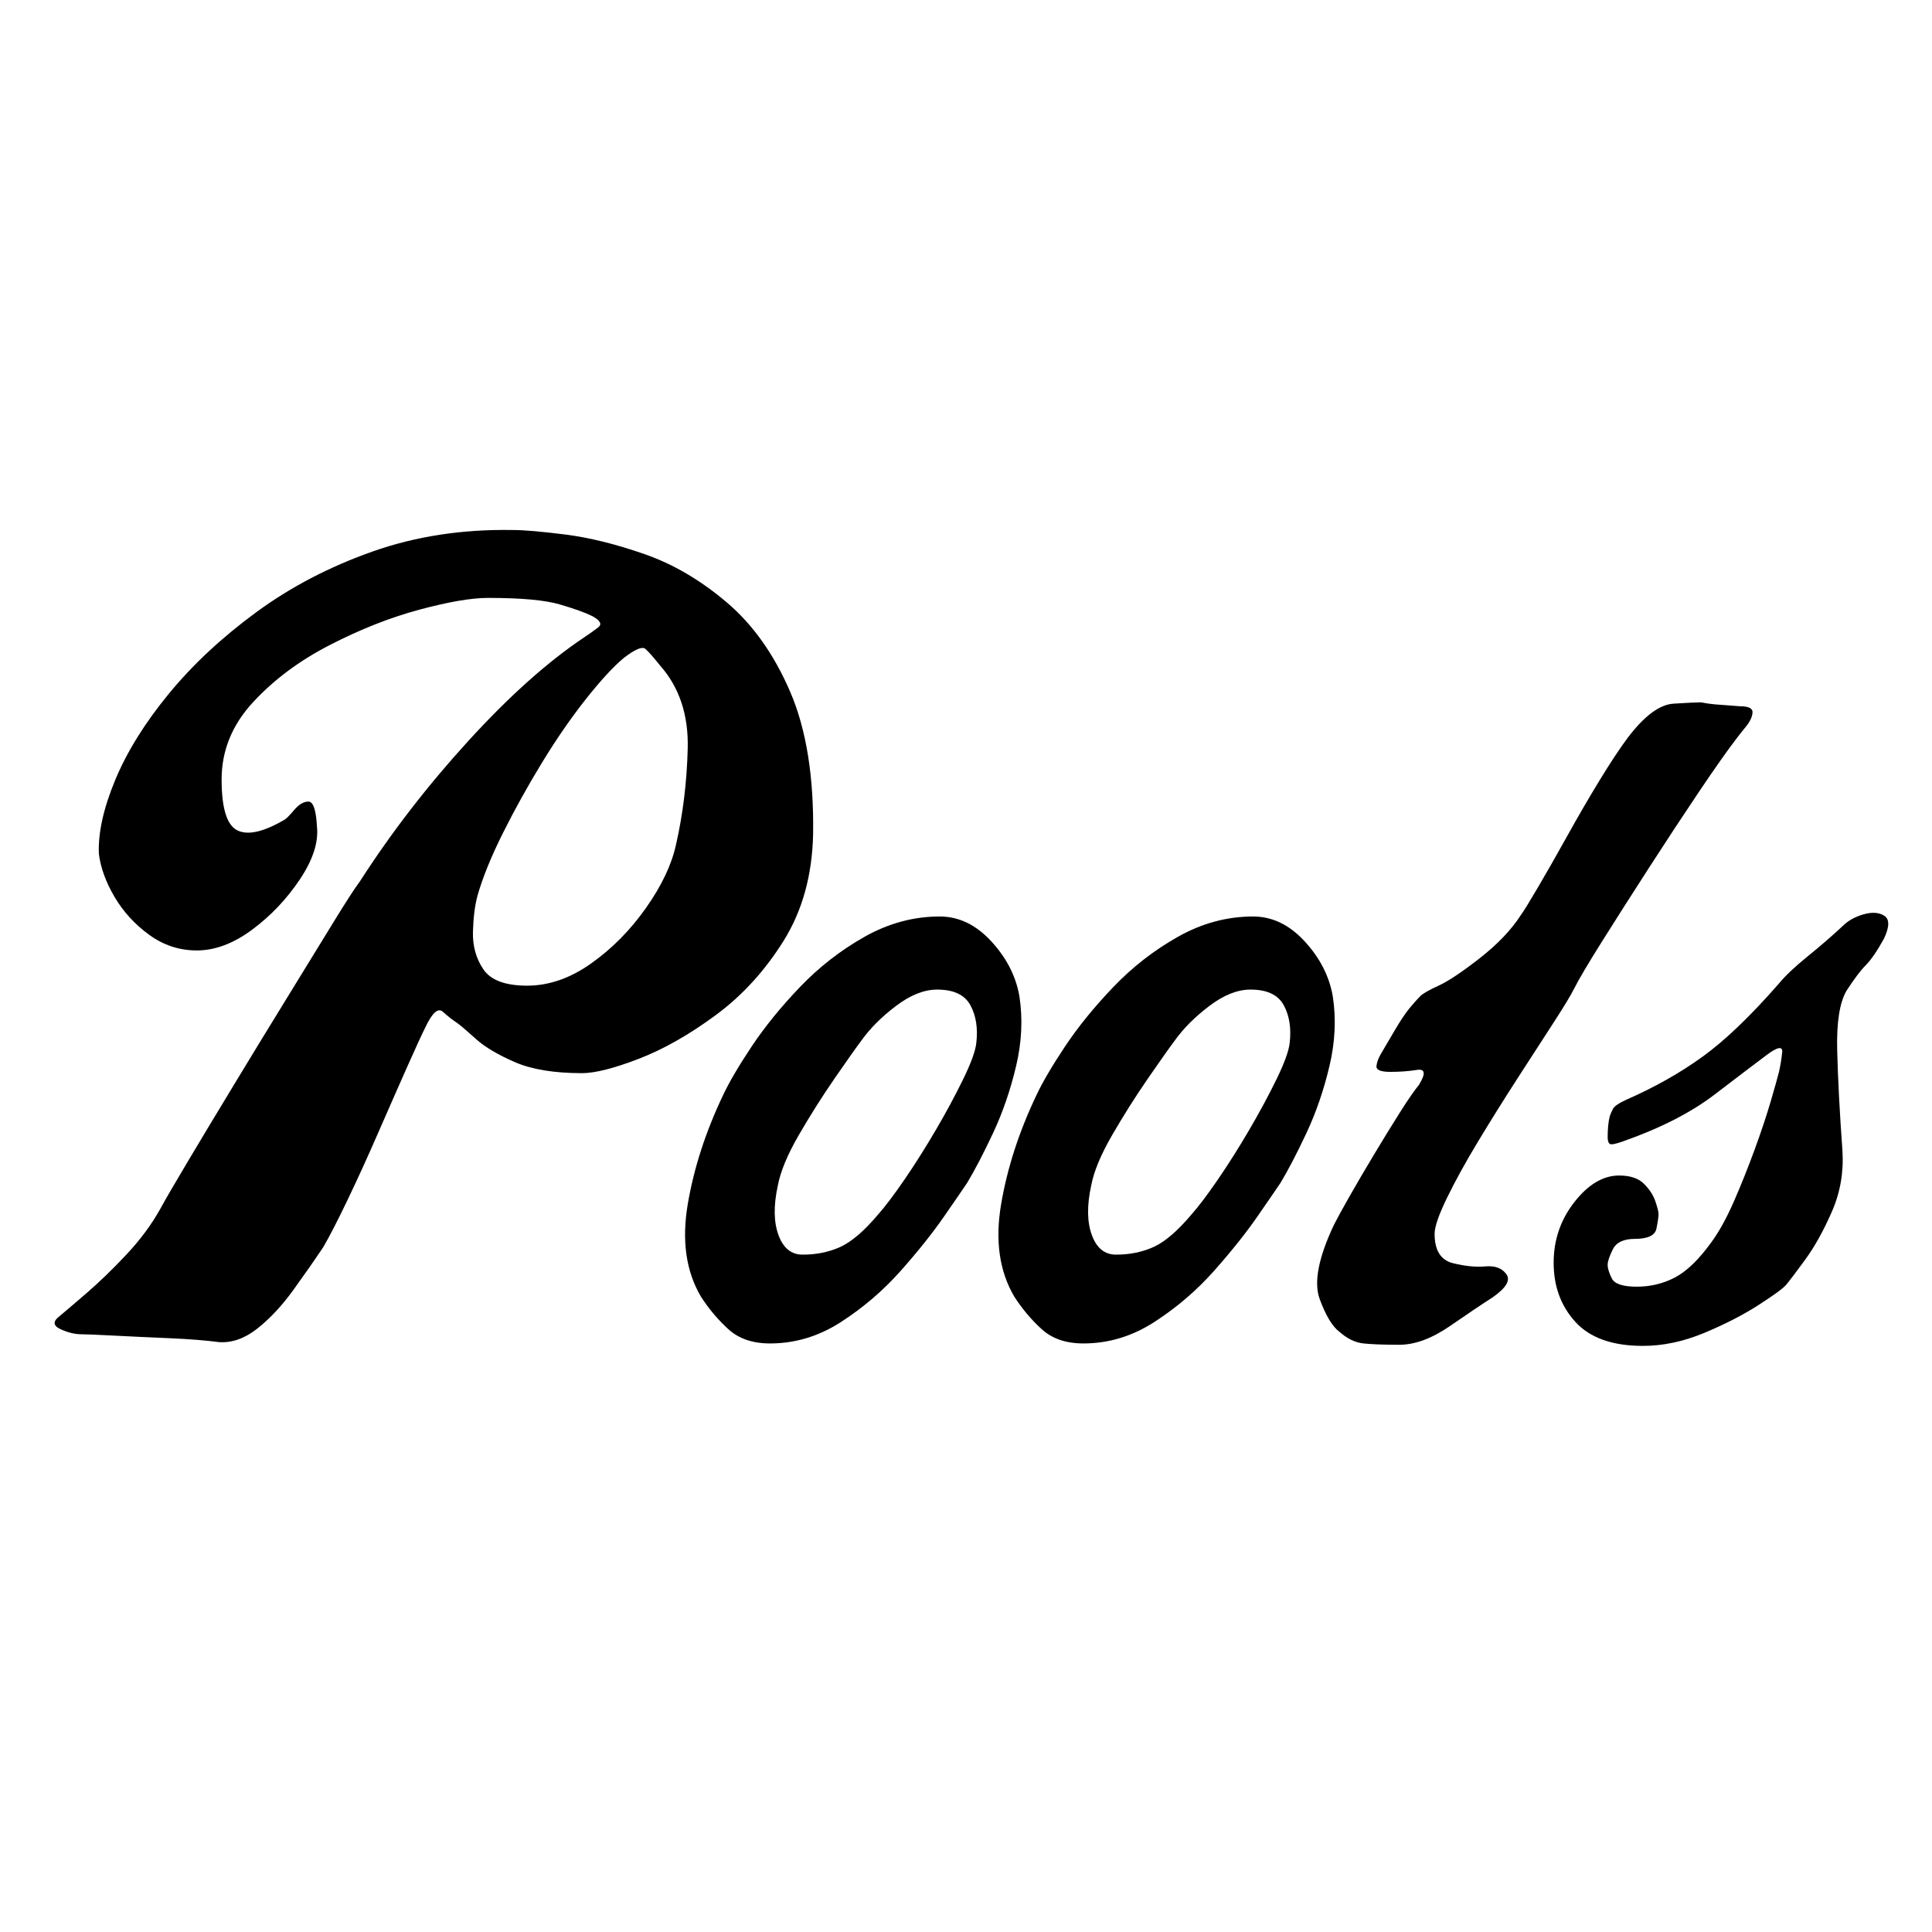
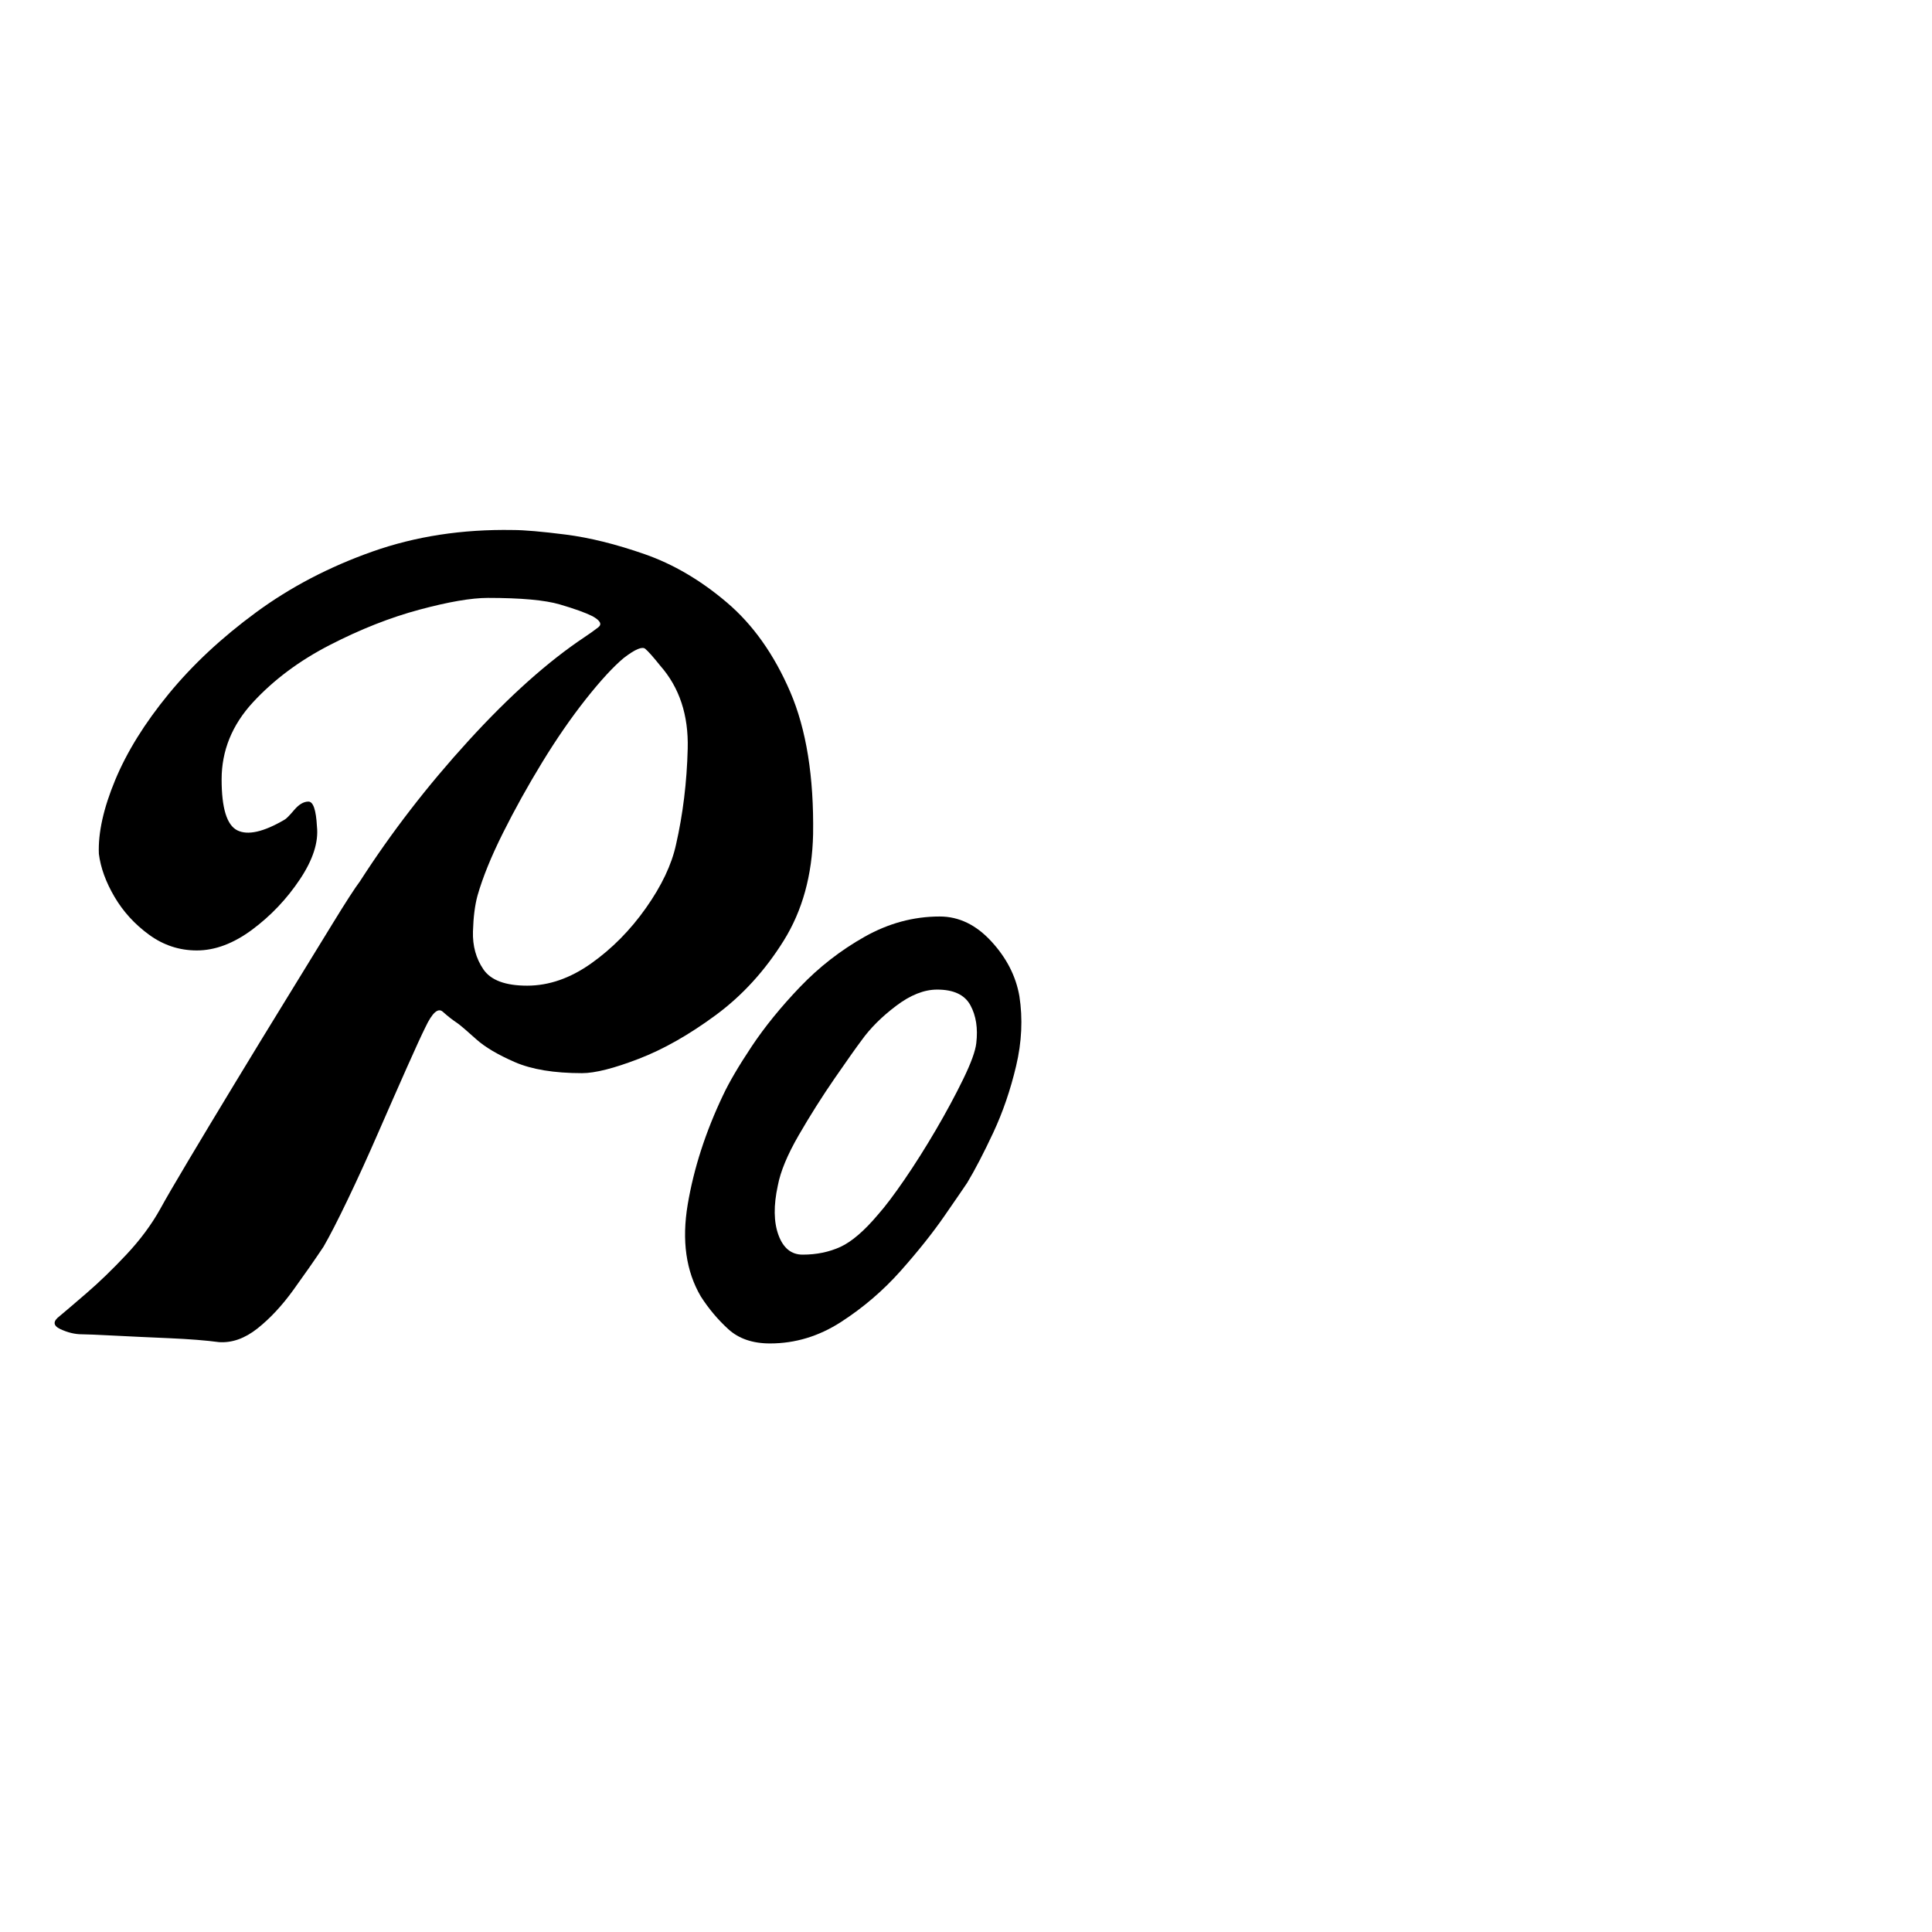
<svg xmlns="http://www.w3.org/2000/svg" width="945" zoomAndPan="magnify" viewBox="0 0 708.75 708.75" height="945" preserveAspectRatio="xMidYMid meet" version="1.0">
  <defs>
    <g />
  </defs>
  <g fill="#000000" fill-opacity="1">
    <g transform="translate(-35.575, 489.965)">
      <g>
        <path d="M 333.859 -183.938 C 333.535 -168.926 329.941 -155.91 323.078 -144.891 C 316.211 -133.879 307.91 -124.781 298.172 -117.594 C 288.43 -110.406 279.008 -105.055 269.906 -101.547 C 260.801 -98.035 253.859 -96.281 249.078 -96.281 C 238.859 -96.281 230.633 -97.633 224.406 -100.344 C 218.176 -103.062 213.461 -105.859 210.266 -108.734 C 207.078 -111.609 204.844 -113.523 203.562 -114.484 C 201.645 -115.754 199.805 -117.188 198.047 -118.781 C 196.297 -120.383 194.145 -118.473 191.594 -113.047 C 190.312 -110.484 188.07 -105.609 184.875 -98.422 C 181.688 -91.242 178.176 -83.266 174.344 -74.484 C 170.52 -65.703 166.77 -57.477 163.094 -49.812 C 159.414 -42.145 156.461 -36.398 154.234 -32.578 C 151.035 -27.785 147.359 -22.516 143.203 -16.766 C 139.055 -11.016 134.664 -6.301 130.031 -2.625 C 125.406 1.039 120.703 2.711 115.922 2.391 C 111.129 1.754 105.062 1.273 97.719 0.953 C 90.375 0.641 83.586 0.32 77.359 0 C 71.129 -0.32 67.219 -0.484 65.625 -0.484 C 63.062 -0.484 60.422 -1.117 57.703 -2.391 C 54.992 -3.672 54.922 -5.27 57.484 -7.188 C 59.398 -8.781 62.672 -11.57 67.297 -15.562 C 71.93 -19.551 76.801 -24.258 81.906 -29.688 C 87.008 -35.125 91.16 -40.719 94.359 -46.469 C 96.273 -49.977 99.707 -55.883 104.656 -64.188 C 109.602 -72.488 115.27 -81.906 121.656 -92.438 C 128.039 -102.977 134.426 -113.438 140.812 -123.812 C 147.207 -134.195 152.797 -143.301 157.578 -151.125 C 162.367 -158.945 165.723 -164.133 167.641 -166.688 C 179.141 -184.57 192.391 -201.734 207.391 -218.172 C 222.398 -234.617 236.613 -247.312 250.031 -256.25 C 251.945 -257.531 253.625 -258.727 255.062 -259.844 C 256.5 -260.969 255.781 -262.328 252.906 -263.922 C 250.352 -265.203 246.359 -266.641 240.922 -268.234 C 235.492 -269.828 226.711 -270.625 214.578 -270.625 C 208.516 -270.625 200.133 -269.188 189.438 -266.312 C 178.738 -263.438 167.801 -259.125 156.625 -253.375 C 145.445 -247.633 136.023 -240.613 128.359 -232.312 C 120.703 -224.008 116.875 -214.586 116.875 -204.047 C 116.875 -193.504 118.789 -187.273 122.625 -185.359 C 126.457 -183.453 132.203 -184.734 139.859 -189.203 C 140.504 -189.516 141.703 -190.707 143.453 -192.781 C 145.211 -194.863 146.969 -195.906 148.719 -195.906 C 150.477 -195.906 151.52 -192.867 151.844 -186.797 C 152.477 -181.055 150.398 -174.594 145.609 -167.406 C 140.816 -160.219 134.988 -154.066 128.125 -148.953 C 121.258 -143.848 114.473 -141.297 107.766 -141.297 C 101.379 -141.297 95.551 -143.211 90.281 -147.047 C 85.02 -150.879 80.789 -155.508 77.594 -160.938 C 74.406 -166.363 72.488 -171.633 71.844 -176.75 C 71.531 -184.406 73.523 -193.422 77.828 -203.797 C 82.141 -214.18 88.688 -224.723 97.469 -235.422 C 106.25 -246.117 116.945 -256.098 129.562 -265.359 C 142.176 -274.617 156.383 -282.039 172.188 -287.625 C 188 -293.219 205.164 -295.852 223.688 -295.531 C 227.832 -295.531 234.297 -294.973 243.078 -293.859 C 251.859 -292.742 261.52 -290.348 272.062 -286.672 C 282.602 -282.992 292.66 -277.082 302.234 -268.938 C 311.816 -260.801 319.562 -249.867 325.469 -236.141 C 331.375 -222.41 334.172 -205.008 333.859 -183.938 Z M 283.562 -180.094 C 286.113 -191.27 287.547 -203.004 287.859 -215.297 C 288.18 -227.598 284.832 -237.738 277.812 -245.719 C 275.258 -248.914 273.422 -250.988 272.297 -251.938 C 271.18 -252.895 268.551 -251.781 264.406 -248.594 C 260.57 -245.395 255.938 -240.363 250.5 -233.5 C 245.07 -226.633 239.723 -218.891 234.453 -210.266 C 229.191 -201.648 224.406 -193.031 220.094 -184.406 C 215.781 -175.781 212.664 -168.117 210.75 -161.422 C 209.789 -157.91 209.234 -153.52 209.078 -148.25 C 208.922 -142.977 210.195 -138.348 212.906 -134.359 C 215.625 -130.367 220.973 -128.375 228.953 -128.375 C 236.93 -128.375 244.754 -131.086 252.422 -136.516 C 260.086 -141.941 266.789 -148.723 272.531 -156.859 C 278.281 -165.004 281.957 -172.75 283.562 -180.094 Z M 283.562 -180.094 " />
      </g>
    </g>
  </g>
  <g fill="#000000" fill-opacity="1">
    <g transform="translate(233.617, 489.965)">
      <g>
        <path d="M 140.344 -124.531 C 141.625 -116.227 141.223 -107.688 139.141 -98.906 C 137.066 -90.125 134.273 -81.977 130.766 -74.469 C 127.254 -66.969 124.062 -60.828 121.188 -56.047 C 119.906 -54.129 117.109 -50.055 112.797 -43.828 C 108.484 -37.598 103.133 -30.891 96.75 -23.703 C 90.363 -16.523 83.098 -10.301 74.953 -5.031 C 66.816 0.238 58.117 2.875 48.859 2.875 C 42.473 2.875 37.363 1.117 33.531 -2.391 C 29.695 -5.898 26.344 -9.895 23.469 -14.375 C 18.039 -23.633 16.441 -34.891 18.672 -48.141 C 20.91 -61.391 25.223 -74.723 31.609 -88.141 C 33.848 -92.922 37.359 -98.906 42.141 -106.094 C 46.93 -113.281 52.836 -120.547 59.859 -127.891 C 66.891 -135.234 74.797 -141.379 83.578 -146.328 C 92.359 -151.273 101.539 -153.75 111.125 -153.75 C 118.145 -153.75 124.445 -150.711 130.031 -144.641 C 135.625 -138.578 139.062 -131.875 140.344 -124.531 Z M 124.531 -107.297 C 125.176 -112.723 124.457 -117.352 122.375 -121.188 C 120.301 -125.02 116.234 -126.938 110.172 -126.938 C 105.379 -126.938 100.348 -124.938 95.078 -120.938 C 89.805 -116.945 85.578 -112.719 82.391 -108.25 C 80.473 -105.695 77.195 -101.066 72.562 -94.359 C 67.938 -87.648 63.547 -80.703 59.391 -73.516 C 55.242 -66.336 52.691 -60.191 51.734 -55.078 C 50.129 -47.734 50.207 -41.664 51.969 -36.875 C 53.727 -32.094 56.68 -29.703 60.828 -29.703 C 65.941 -29.703 70.57 -30.656 74.719 -32.562 C 78.875 -34.477 83.504 -38.473 88.609 -44.547 C 91.16 -47.422 94.352 -51.648 98.188 -57.234 C 102.02 -62.828 105.852 -68.895 109.688 -75.438 C 113.52 -81.988 116.875 -88.219 119.75 -94.125 C 122.625 -100.031 124.219 -104.422 124.531 -107.297 Z M 124.531 -107.297 " />
      </g>
    </g>
  </g>
  <g fill="#000000" fill-opacity="1">
    <g transform="translate(348.574, 489.965)">
      <g>
-         <path d="M 140.344 -124.531 C 141.625 -116.227 141.223 -107.688 139.141 -98.906 C 137.066 -90.125 134.273 -81.977 130.766 -74.469 C 127.254 -66.969 124.062 -60.828 121.188 -56.047 C 119.906 -54.129 117.109 -50.055 112.797 -43.828 C 108.484 -37.598 103.133 -30.891 96.75 -23.703 C 90.363 -16.523 83.098 -10.301 74.953 -5.031 C 66.816 0.238 58.117 2.875 48.859 2.875 C 42.473 2.875 37.363 1.117 33.531 -2.391 C 29.695 -5.898 26.344 -9.895 23.469 -14.375 C 18.039 -23.633 16.441 -34.891 18.672 -48.141 C 20.91 -61.391 25.223 -74.723 31.609 -88.141 C 33.848 -92.922 37.359 -98.906 42.141 -106.094 C 46.93 -113.281 52.836 -120.547 59.859 -127.891 C 66.891 -135.234 74.797 -141.379 83.578 -146.328 C 92.359 -151.273 101.539 -153.75 111.125 -153.75 C 118.145 -153.75 124.445 -150.711 130.031 -144.641 C 135.625 -138.578 139.062 -131.875 140.344 -124.531 Z M 124.531 -107.297 C 125.176 -112.723 124.457 -117.352 122.375 -121.188 C 120.301 -125.02 116.234 -126.938 110.172 -126.938 C 105.379 -126.938 100.348 -124.938 95.078 -120.938 C 89.805 -116.945 85.578 -112.719 82.391 -108.25 C 80.473 -105.695 77.195 -101.066 72.562 -94.359 C 67.938 -87.648 63.547 -80.703 59.391 -73.516 C 55.242 -66.336 52.691 -60.191 51.734 -55.078 C 50.129 -47.734 50.207 -41.664 51.969 -36.875 C 53.727 -32.094 56.68 -29.703 60.828 -29.703 C 65.941 -29.703 70.57 -30.656 74.719 -32.562 C 78.875 -34.477 83.504 -38.473 88.609 -44.547 C 91.16 -47.422 94.352 -51.648 98.188 -57.234 C 102.02 -62.828 105.852 -68.895 109.688 -75.438 C 113.52 -81.988 116.875 -88.219 119.75 -94.125 C 122.625 -100.031 124.219 -104.422 124.531 -107.297 Z M 124.531 -107.297 " />
-       </g>
+         </g>
    </g>
  </g>
  <g fill="#000000" fill-opacity="1">
    <g transform="translate(463.532, 489.965)">
      <g>
-         <path d="M 174.828 -230.875 C 178.023 -230.875 179.539 -230.07 179.375 -228.469 C 179.219 -226.875 178.422 -225.195 176.984 -223.438 C 175.547 -221.688 174.348 -220.172 173.391 -218.891 C 170.203 -214.742 165.648 -208.281 159.734 -199.5 C 153.828 -190.719 147.68 -181.375 141.297 -171.469 C 134.91 -161.57 129.16 -152.551 124.047 -144.406 C 118.941 -136.27 115.594 -130.602 114 -127.406 C 112.719 -124.852 110.16 -120.625 106.328 -114.719 C 102.504 -108.812 98.113 -102.023 93.156 -94.359 C 88.207 -86.691 83.414 -79.023 78.781 -71.359 C 74.156 -63.703 70.328 -56.758 67.297 -50.531 C 64.266 -44.301 62.75 -39.91 62.75 -37.359 C 62.75 -31.297 64.984 -27.703 69.453 -26.578 C 73.922 -25.461 77.91 -25.066 81.422 -25.391 C 84.941 -25.703 87.5 -24.738 89.094 -22.5 C 90.688 -20.27 88.93 -17.398 83.828 -13.891 C 80.305 -11.648 75.191 -8.211 68.484 -3.578 C 61.785 1.047 55.562 3.359 49.812 3.359 C 44.062 3.359 39.672 3.195 36.641 2.875 C 33.609 2.551 30.656 1.113 27.781 -1.438 C 25.227 -3.352 22.832 -7.344 20.594 -13.406 C 18.363 -19.477 20.117 -28.582 25.859 -40.719 C 26.816 -42.633 28.648 -45.984 31.359 -50.766 C 34.078 -55.555 37.113 -60.742 40.469 -66.328 C 43.82 -71.922 47.016 -77.113 50.047 -81.906 C 53.086 -86.695 55.406 -90.051 57 -91.969 C 59.551 -96.113 59.312 -97.945 56.281 -97.469 C 53.25 -96.988 49.977 -96.75 46.469 -96.75 C 42.945 -96.75 41.266 -97.469 41.422 -98.906 C 41.586 -100.344 42.148 -101.859 43.109 -103.453 C 44.066 -105.055 45.66 -107.77 47.891 -111.594 C 50.129 -115.426 52.047 -118.301 53.641 -120.219 C 55.242 -122.133 56.523 -123.57 57.484 -124.531 C 58.441 -125.488 60.676 -126.77 64.188 -128.375 C 67.695 -129.969 72.723 -133.316 79.266 -138.422 C 85.816 -143.535 90.848 -148.805 94.359 -154.234 C 95.316 -155.516 97.391 -158.867 100.578 -164.297 C 103.773 -169.723 107.367 -176.023 111.359 -183.203 C 115.348 -190.391 119.336 -197.254 123.328 -203.797 C 127.328 -210.348 130.766 -215.539 133.641 -219.375 C 139.703 -227.352 145.285 -231.504 150.391 -231.828 C 155.504 -232.148 158.859 -232.312 160.453 -232.312 C 162.055 -231.988 163.734 -231.742 165.484 -231.578 C 167.242 -231.422 170.359 -231.188 174.828 -230.875 Z M 174.828 -230.875 " />
-       </g>
+         </g>
    </g>
  </g>
  <g fill="#000000" fill-opacity="1">
    <g transform="translate(561.953, 491.829)">
      <g>
-         <path d="M 129.172 -147.469 C 126.629 -142.895 124.406 -139.656 122.5 -137.75 C 120.602 -135.844 118.254 -132.727 115.453 -128.406 C 112.91 -124.094 111.766 -116.789 112.016 -106.5 C 112.273 -96.207 112.914 -83.953 113.938 -69.734 C 114.438 -61.859 113.16 -54.426 110.109 -47.438 C 107.066 -40.457 103.832 -34.613 100.406 -29.906 C 96.977 -25.207 94.629 -22.098 93.359 -20.578 C 92.336 -19.305 88.969 -16.828 83.25 -13.141 C 77.539 -9.461 70.875 -6.035 63.25 -2.859 C 55.633 0.316 48.141 1.906 40.766 1.906 C 29.586 1.906 21.332 -1.016 16 -6.859 C 10.664 -12.703 8 -19.941 8 -28.578 C 8 -36.961 10.539 -44.395 15.625 -50.875 C 20.707 -57.352 26.172 -60.594 32.016 -60.594 C 36.078 -60.594 39.125 -59.57 41.156 -57.531 C 43.188 -55.5 44.582 -53.336 45.344 -51.047 C 46.102 -48.766 46.484 -47.242 46.484 -46.484 C 46.484 -45.473 46.227 -43.695 45.719 -41.156 C 45.219 -38.613 42.551 -37.344 37.719 -37.344 C 33.656 -37.344 30.988 -36.07 29.719 -33.531 C 28.445 -30.988 27.812 -29.082 27.812 -27.812 C 27.812 -26.539 28.316 -24.891 29.328 -22.859 C 30.348 -20.828 33.398 -19.812 38.484 -19.812 C 43.566 -19.812 48.266 -20.953 52.578 -23.234 C 56.898 -25.523 61.348 -29.848 65.922 -36.203 C 68.711 -40.016 71.441 -44.969 74.109 -51.062 C 76.773 -57.156 79.316 -63.504 81.734 -70.109 C 84.148 -76.711 86.117 -82.617 87.641 -87.828 C 89.16 -93.035 90.176 -96.656 90.688 -98.688 C 91.195 -100.977 91.578 -103.328 91.828 -105.734 C 92.086 -108.148 90.18 -107.832 86.109 -104.781 C 82.047 -101.738 75.695 -96.914 67.062 -90.312 C 58.426 -83.707 47.25 -77.988 33.531 -73.156 C 30.738 -72.145 29.086 -71.828 28.578 -72.203 C 28.066 -72.586 27.812 -73.414 27.812 -74.688 C 27.812 -77.727 28.066 -80.27 28.578 -82.312 C 28.828 -83.07 29.207 -83.957 29.719 -84.969 C 30.227 -85.988 31.879 -87.133 34.672 -88.406 C 45.086 -92.977 54.422 -98.25 62.672 -104.219 C 70.93 -110.188 80.27 -119.141 90.688 -131.078 C 92.977 -133.867 96.473 -137.172 101.172 -140.984 C 105.867 -144.797 110.125 -148.477 113.938 -152.031 C 115.969 -154.07 118.566 -155.535 121.734 -156.422 C 124.91 -157.305 127.453 -157.113 129.359 -155.844 C 131.266 -154.57 131.203 -151.781 129.172 -147.469 Z M 129.172 -147.469 " />
-       </g>
+         </g>
    </g>
  </g>
</svg>